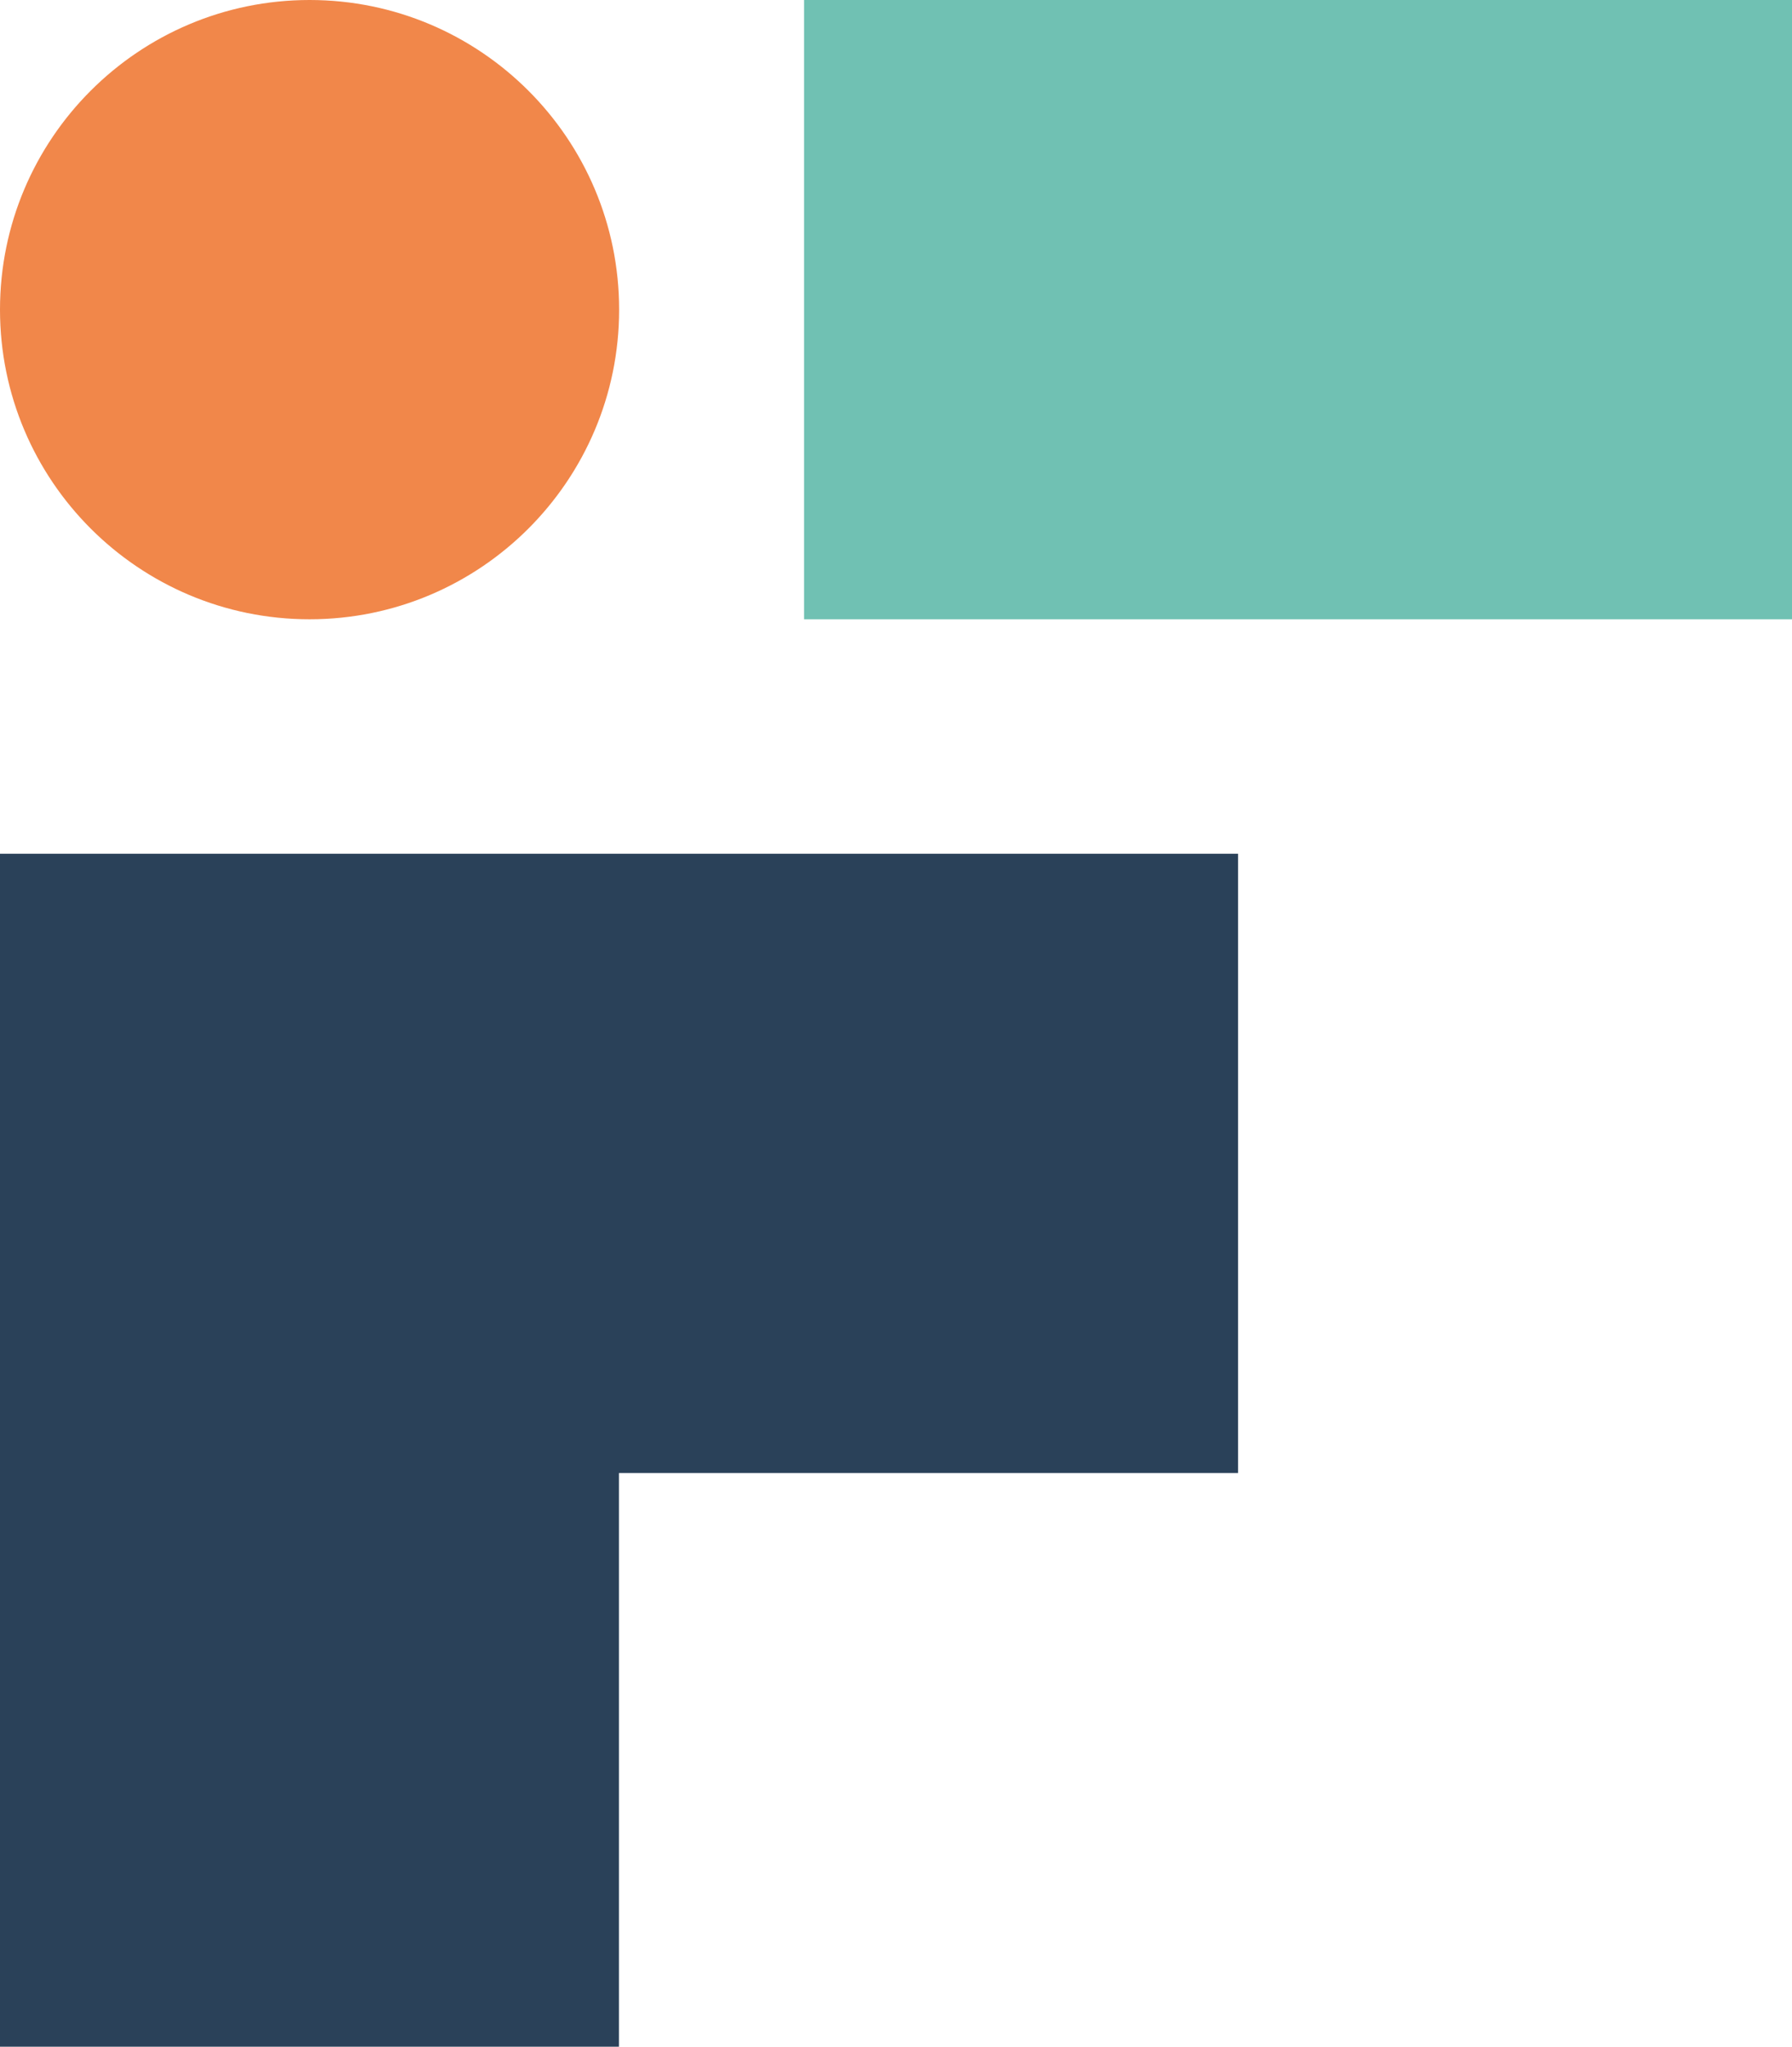
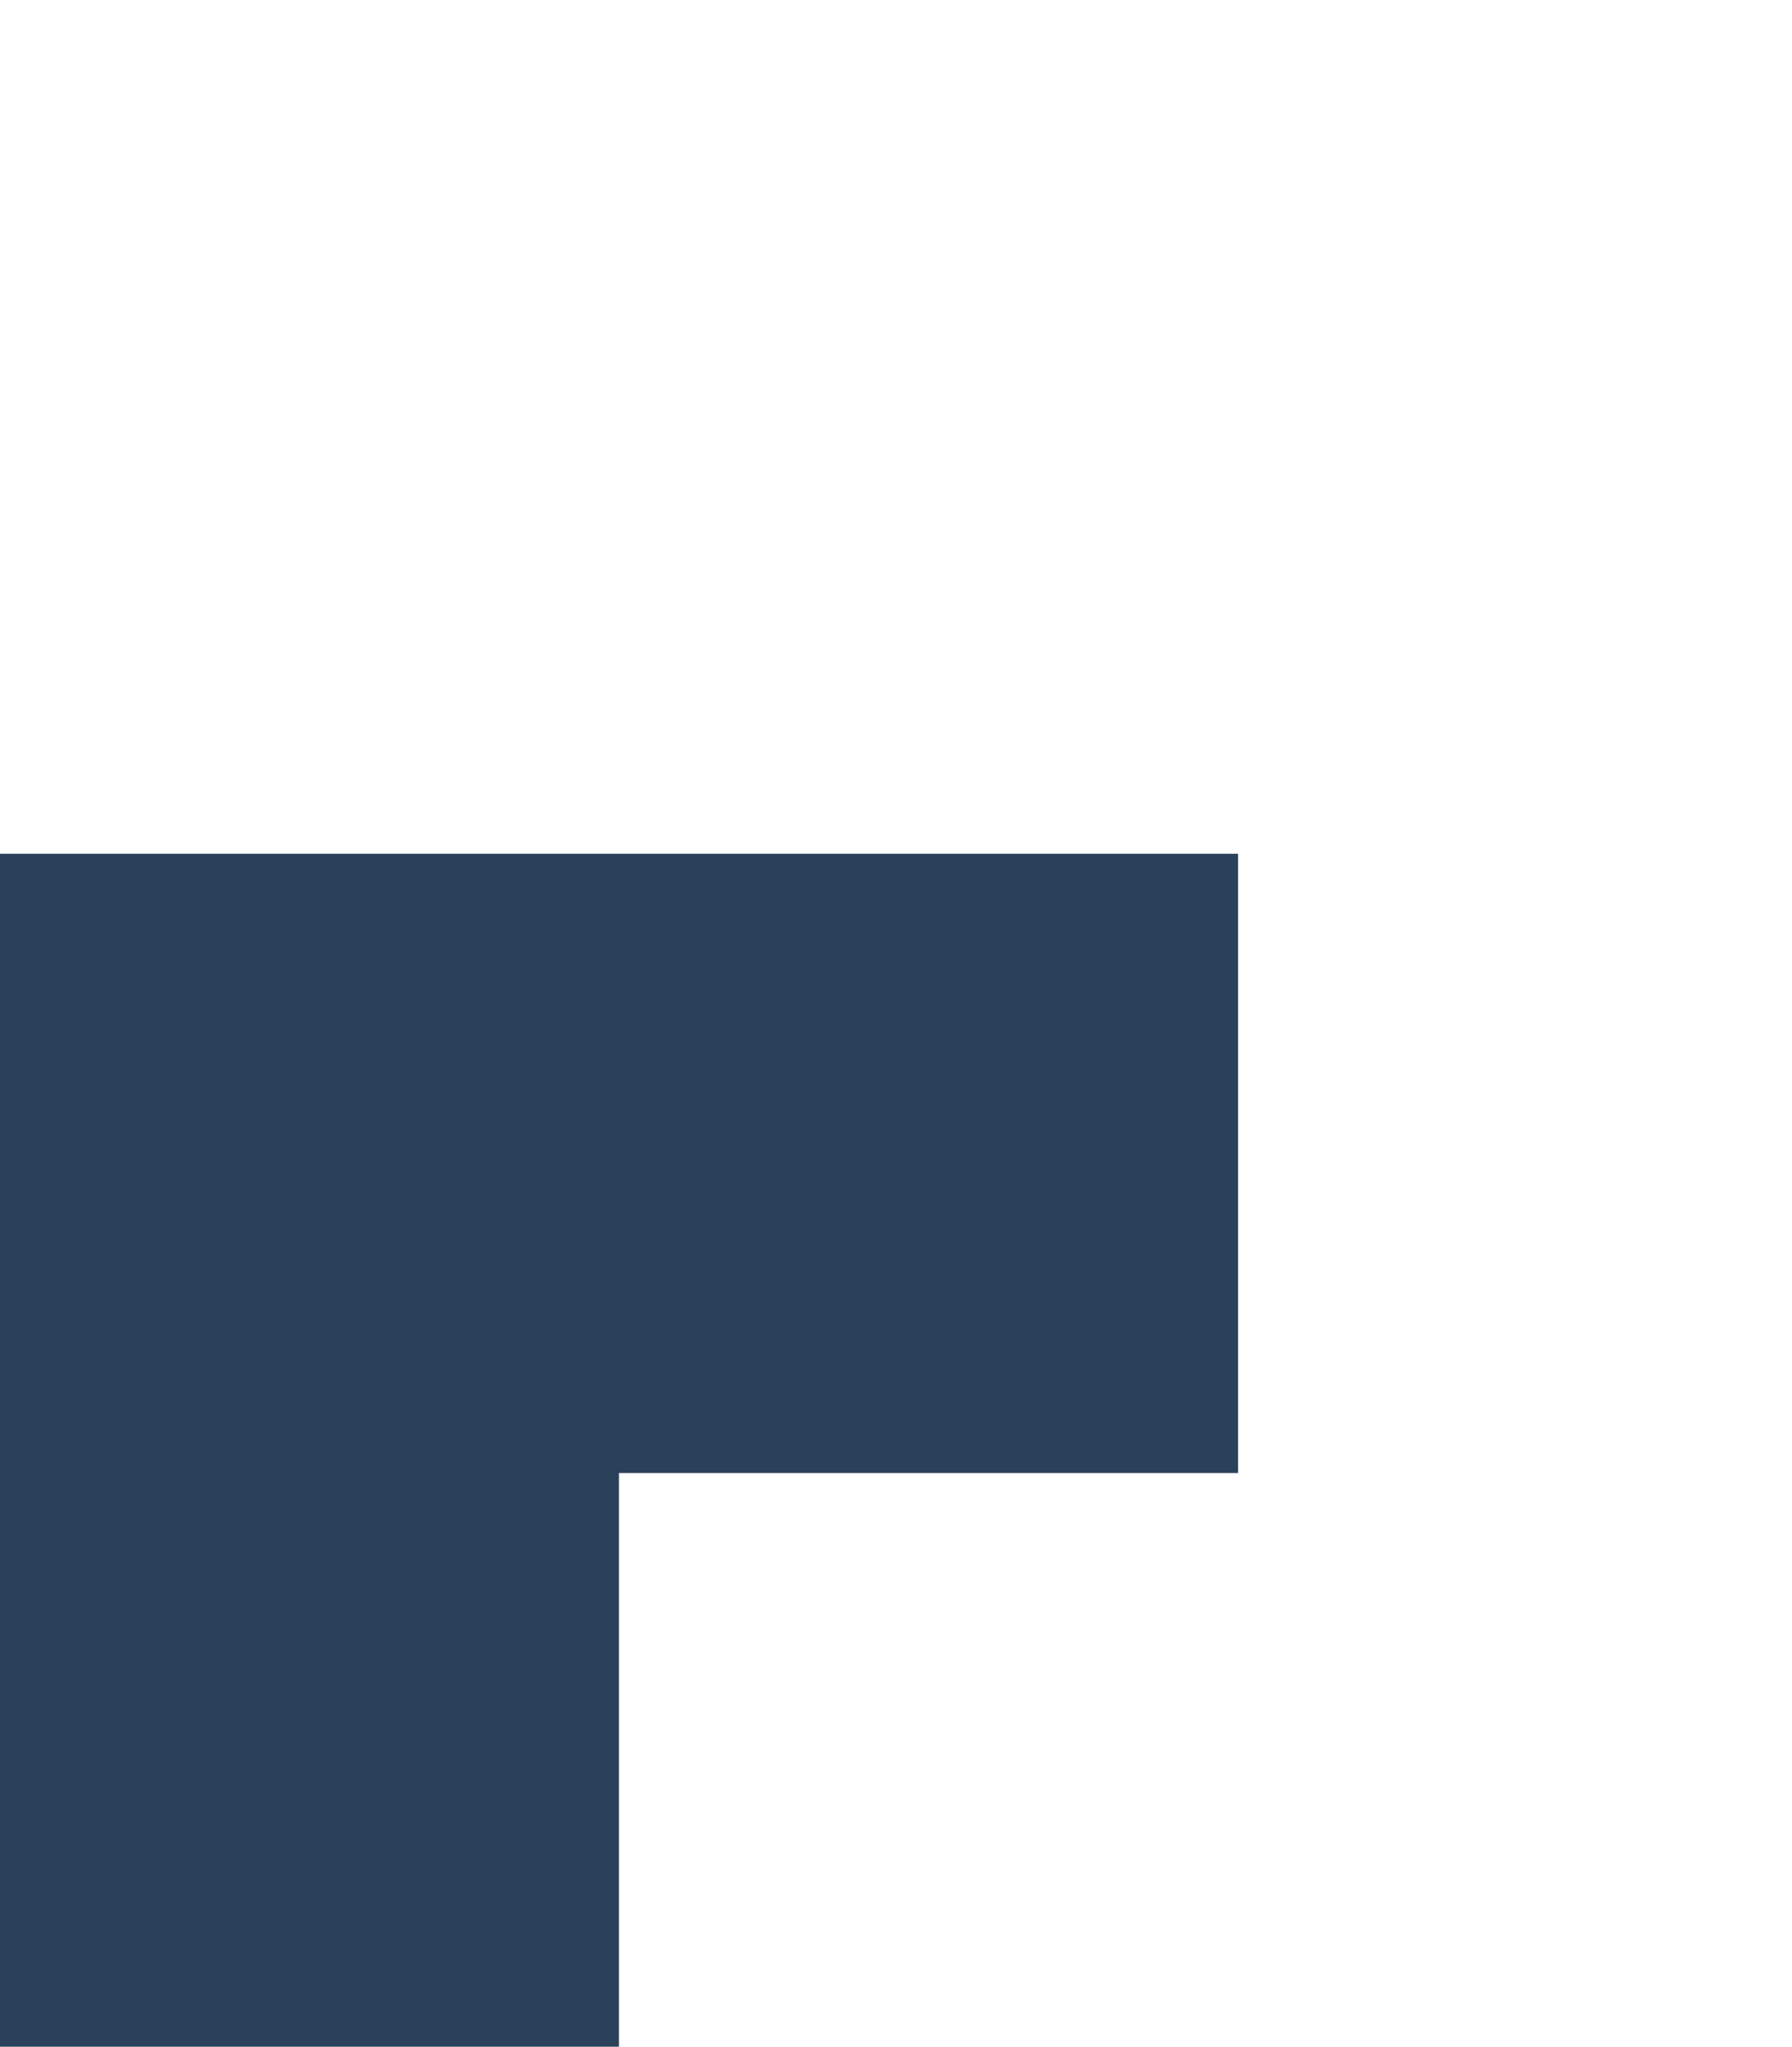
<svg xmlns="http://www.w3.org/2000/svg" id="Layer_1" viewBox="0 0 1050.04 1198.97">
-   <path d="M1050.04,0H471.14v362.78h578.9V0Z" style="fill: #70c1b3;" />
  <path d="M725.46,500.13v362.78h-362.78v336.06H0V500.13h725.46Z" style="fill: #2a4159;" />
-   <path d="M181.39,0c100.14,0,181.39,81.24,181.39,181.39s-81.25,181.39-181.39,181.39S0,281.53,0,181.39,81.24,0,181.39,0Z" style="fill: #f1874a;" />
</svg>